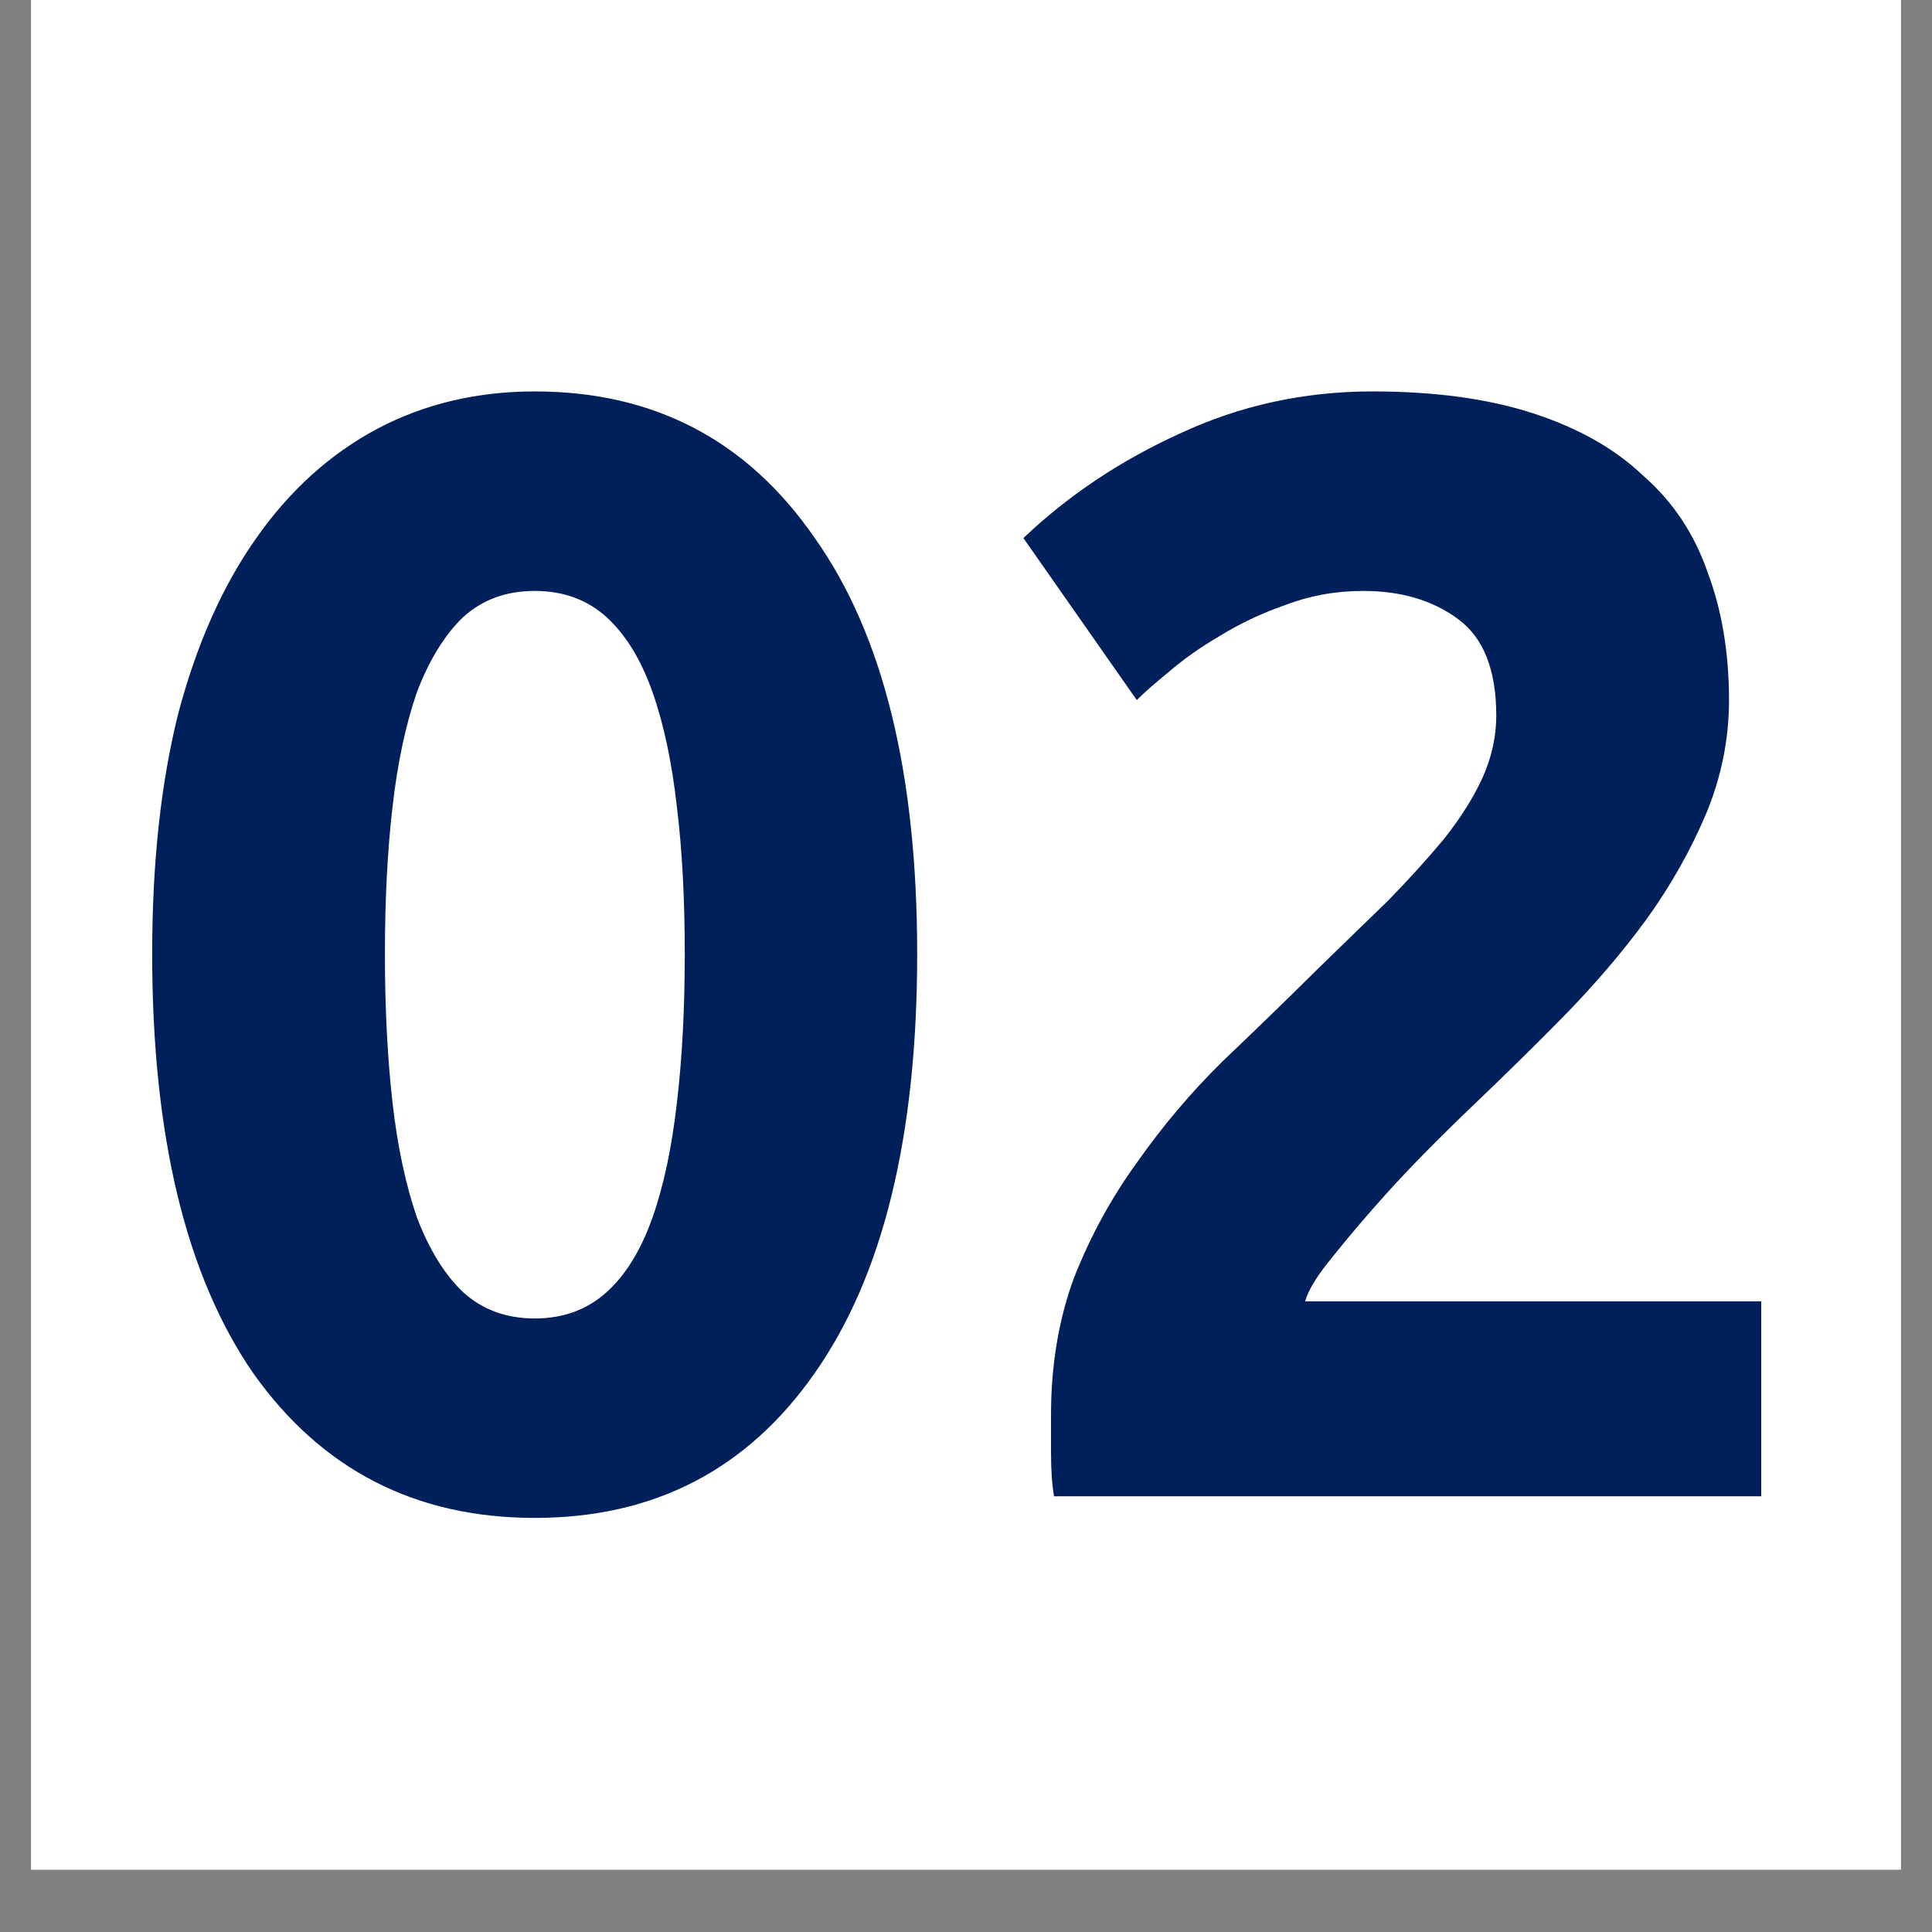
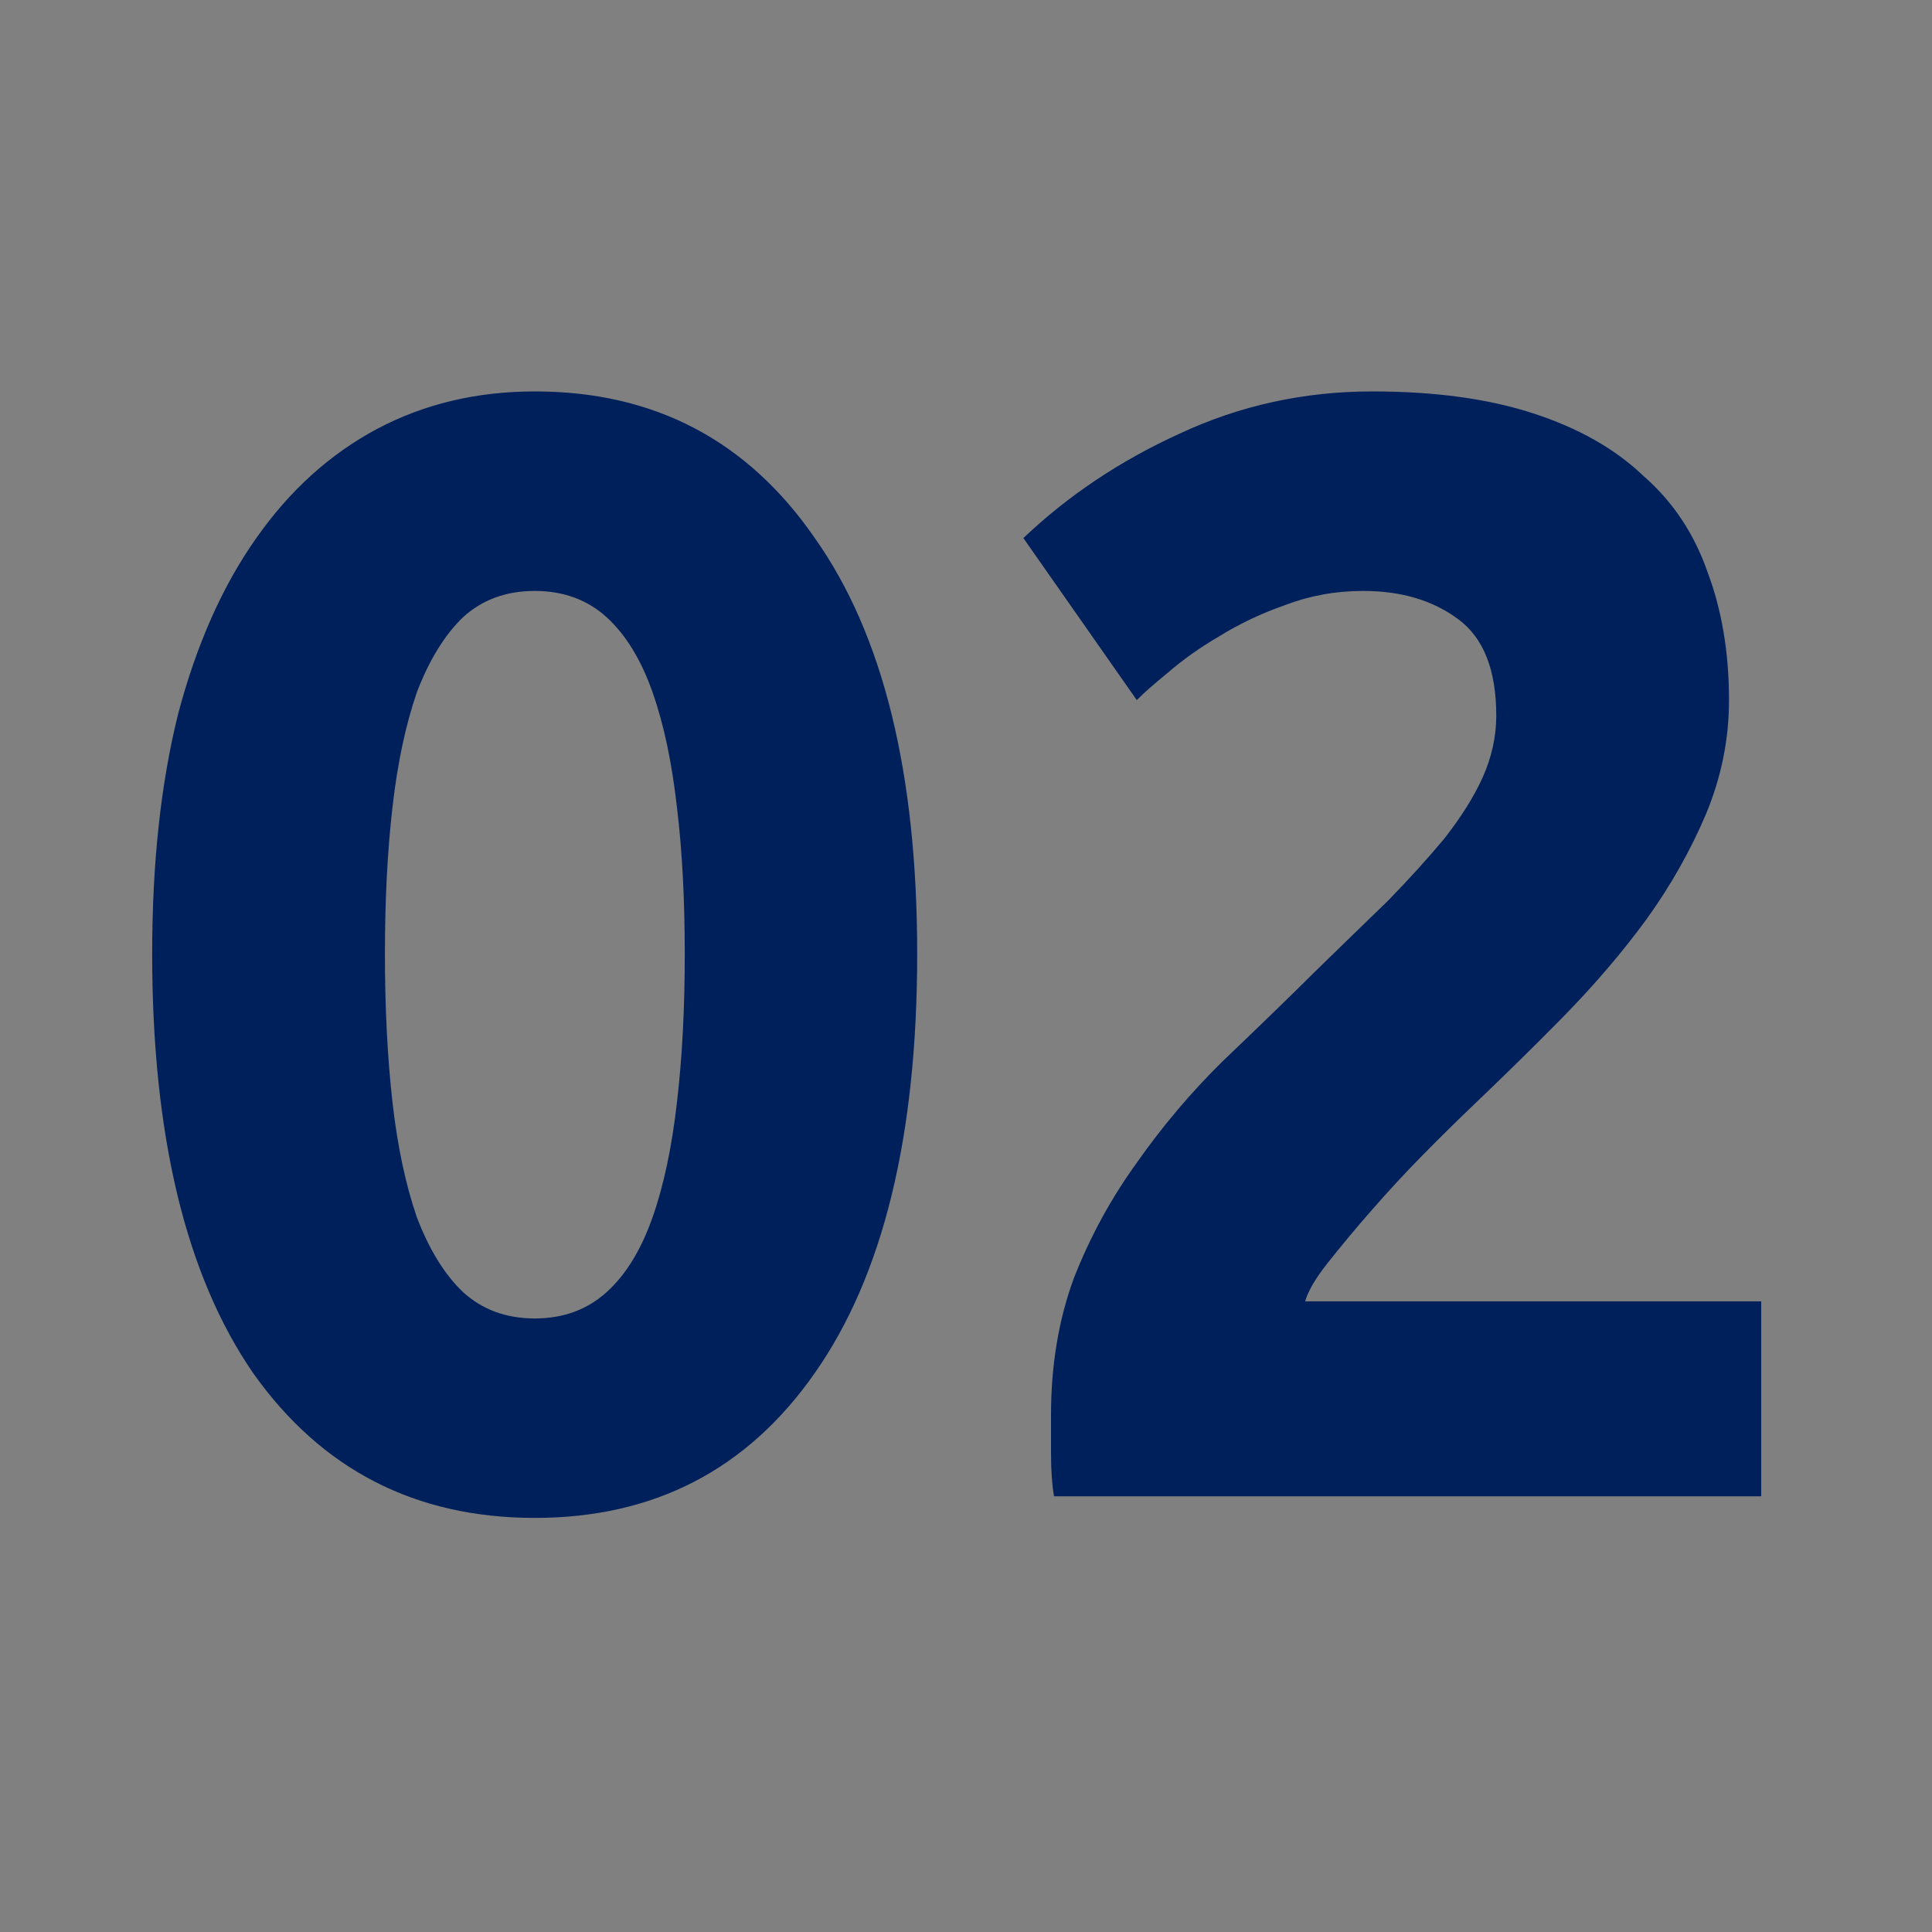
<svg xmlns="http://www.w3.org/2000/svg" version="1.2" preserveAspectRatio="xMidYMid meet" height="40" viewBox="0 0 30 30" zoomAndPan="magnify" width="40">
  <rect x="0" y="0" width="30" height="30" fill="#808080" stroke="none" />
  <defs>
    <clipPath id="c48a0ddf4b">
-       <path d="M 0.484 0 L 29.516 0 L 29.516 29.031 L 0.484 29.031 Z M 0.484 0" />
-     </clipPath>
+       </clipPath>
    <clipPath id="d2daa8d955">
      <path d="M 2.324 6 L 27.727 6 L 27.727 23.957 L 2.324 23.957 Z M 2.324 6" />
    </clipPath>
  </defs>
  <g id="b901f92f97">
    <g clip-path="url(#c48a0ddf4b)" clip-rule="nonzero">
      <path d="M 0.484 0 L 29.516 0 L 29.516 29.031 L 0.484 29.031 Z M 0.484 0" style="stroke:none;fill-rule:nonzero;fill:#ffffff;fill-opacity:1;" />
-       <path d="M 0.484 0 L 29.516 0 L 29.516 29.031 L 0.484 29.031 Z M 0.484 0" style="stroke:none;fill-rule:nonzero;fill:#ffffff;fill-opacity:1;" />
    </g>
    <g clip-path="url(#d2daa8d955)" clip-rule="nonzero">
      <path d="M 14.242 14.812 C 14.242 17.637 13.715 19.805 12.652 21.32 C 11.605 22.82 10.156 23.57 8.305 23.57 C 6.449 23.57 4.992 22.82 3.93 21.32 C 2.887 19.805 2.363 17.637 2.363 14.812 C 2.363 13.41 2.496 12.168 2.766 11.086 C 3.051 10.008 3.457 9.094 3.98 8.355 C 4.5 7.613 5.129 7.047 5.855 6.66 C 6.586 6.273 7.402 6.078 8.305 6.078 C 10.156 6.078 11.605 6.836 12.652 8.355 C 13.715 9.855 14.242 12.008 14.242 14.812 Z M 10.633 14.812 C 10.633 13.973 10.594 13.215 10.512 12.539 C 10.434 11.844 10.309 11.25 10.133 10.75 C 9.957 10.25 9.723 9.863 9.422 9.586 C 9.121 9.312 8.746 9.176 8.305 9.176 C 7.859 9.176 7.488 9.312 7.188 9.586 C 6.902 9.863 6.664 10.25 6.473 10.75 C 6.301 11.25 6.172 11.844 6.094 12.539 C 6.016 13.215 5.977 13.973 5.977 14.812 C 5.977 15.652 6.016 16.418 6.094 17.113 C 6.172 17.805 6.301 18.402 6.473 18.902 C 6.664 19.402 6.902 19.789 7.188 20.062 C 7.488 20.336 7.859 20.473 8.305 20.473 C 8.746 20.473 9.121 20.336 9.422 20.062 C 9.723 19.789 9.957 19.402 10.133 18.902 C 10.309 18.402 10.434 17.805 10.512 17.113 C 10.594 16.418 10.633 15.652 10.633 14.812 Z M 26.848 10.871 C 26.848 11.484 26.727 12.07 26.492 12.637 C 26.254 13.199 25.945 13.75 25.562 14.281 C 25.184 14.797 24.754 15.297 24.281 15.781 C 23.805 16.266 23.336 16.723 22.879 17.16 C 22.641 17.387 22.379 17.645 22.094 17.934 C 21.824 18.207 21.562 18.492 21.309 18.781 C 21.055 19.07 20.828 19.344 20.621 19.605 C 20.43 19.844 20.312 20.047 20.266 20.207 L 27.348 20.207 L 27.348 23.234 L 16.367 23.234 C 16.336 23.055 16.32 22.828 16.32 22.555 C 16.32 22.281 16.32 22.086 16.32 21.973 C 16.32 21.199 16.438 20.492 16.676 19.844 C 16.93 19.199 17.254 18.605 17.652 18.055 C 18.047 17.492 18.492 16.965 18.98 16.484 C 19.488 16 19.988 15.516 20.477 15.031 C 20.859 14.66 21.215 14.312 21.547 13.992 C 21.879 13.652 22.172 13.328 22.426 13.023 C 22.68 12.699 22.879 12.387 23.02 12.078 C 23.164 11.758 23.234 11.434 23.234 11.113 C 23.234 10.402 23.035 9.902 22.641 9.613 C 22.246 9.32 21.754 9.176 21.168 9.176 C 20.738 9.176 20.336 9.25 19.957 9.395 C 19.59 9.523 19.25 9.684 18.934 9.879 C 18.633 10.055 18.371 10.242 18.148 10.434 C 17.93 10.613 17.762 10.758 17.652 10.871 L 15.891 8.355 C 16.59 7.691 17.398 7.152 18.316 6.734 C 19.25 6.297 20.25 6.078 21.309 6.078 C 22.277 6.078 23.109 6.191 23.805 6.418 C 24.504 6.645 25.074 6.965 25.516 7.387 C 25.977 7.789 26.309 8.289 26.516 8.887 C 26.734 9.465 26.848 10.129 26.848 10.871 Z M 26.848 10.871" style="stroke:none;fill-rule:nonzero;fill:#00205b;fill-opacity:1;" />
    </g>
  </g>
</svg>